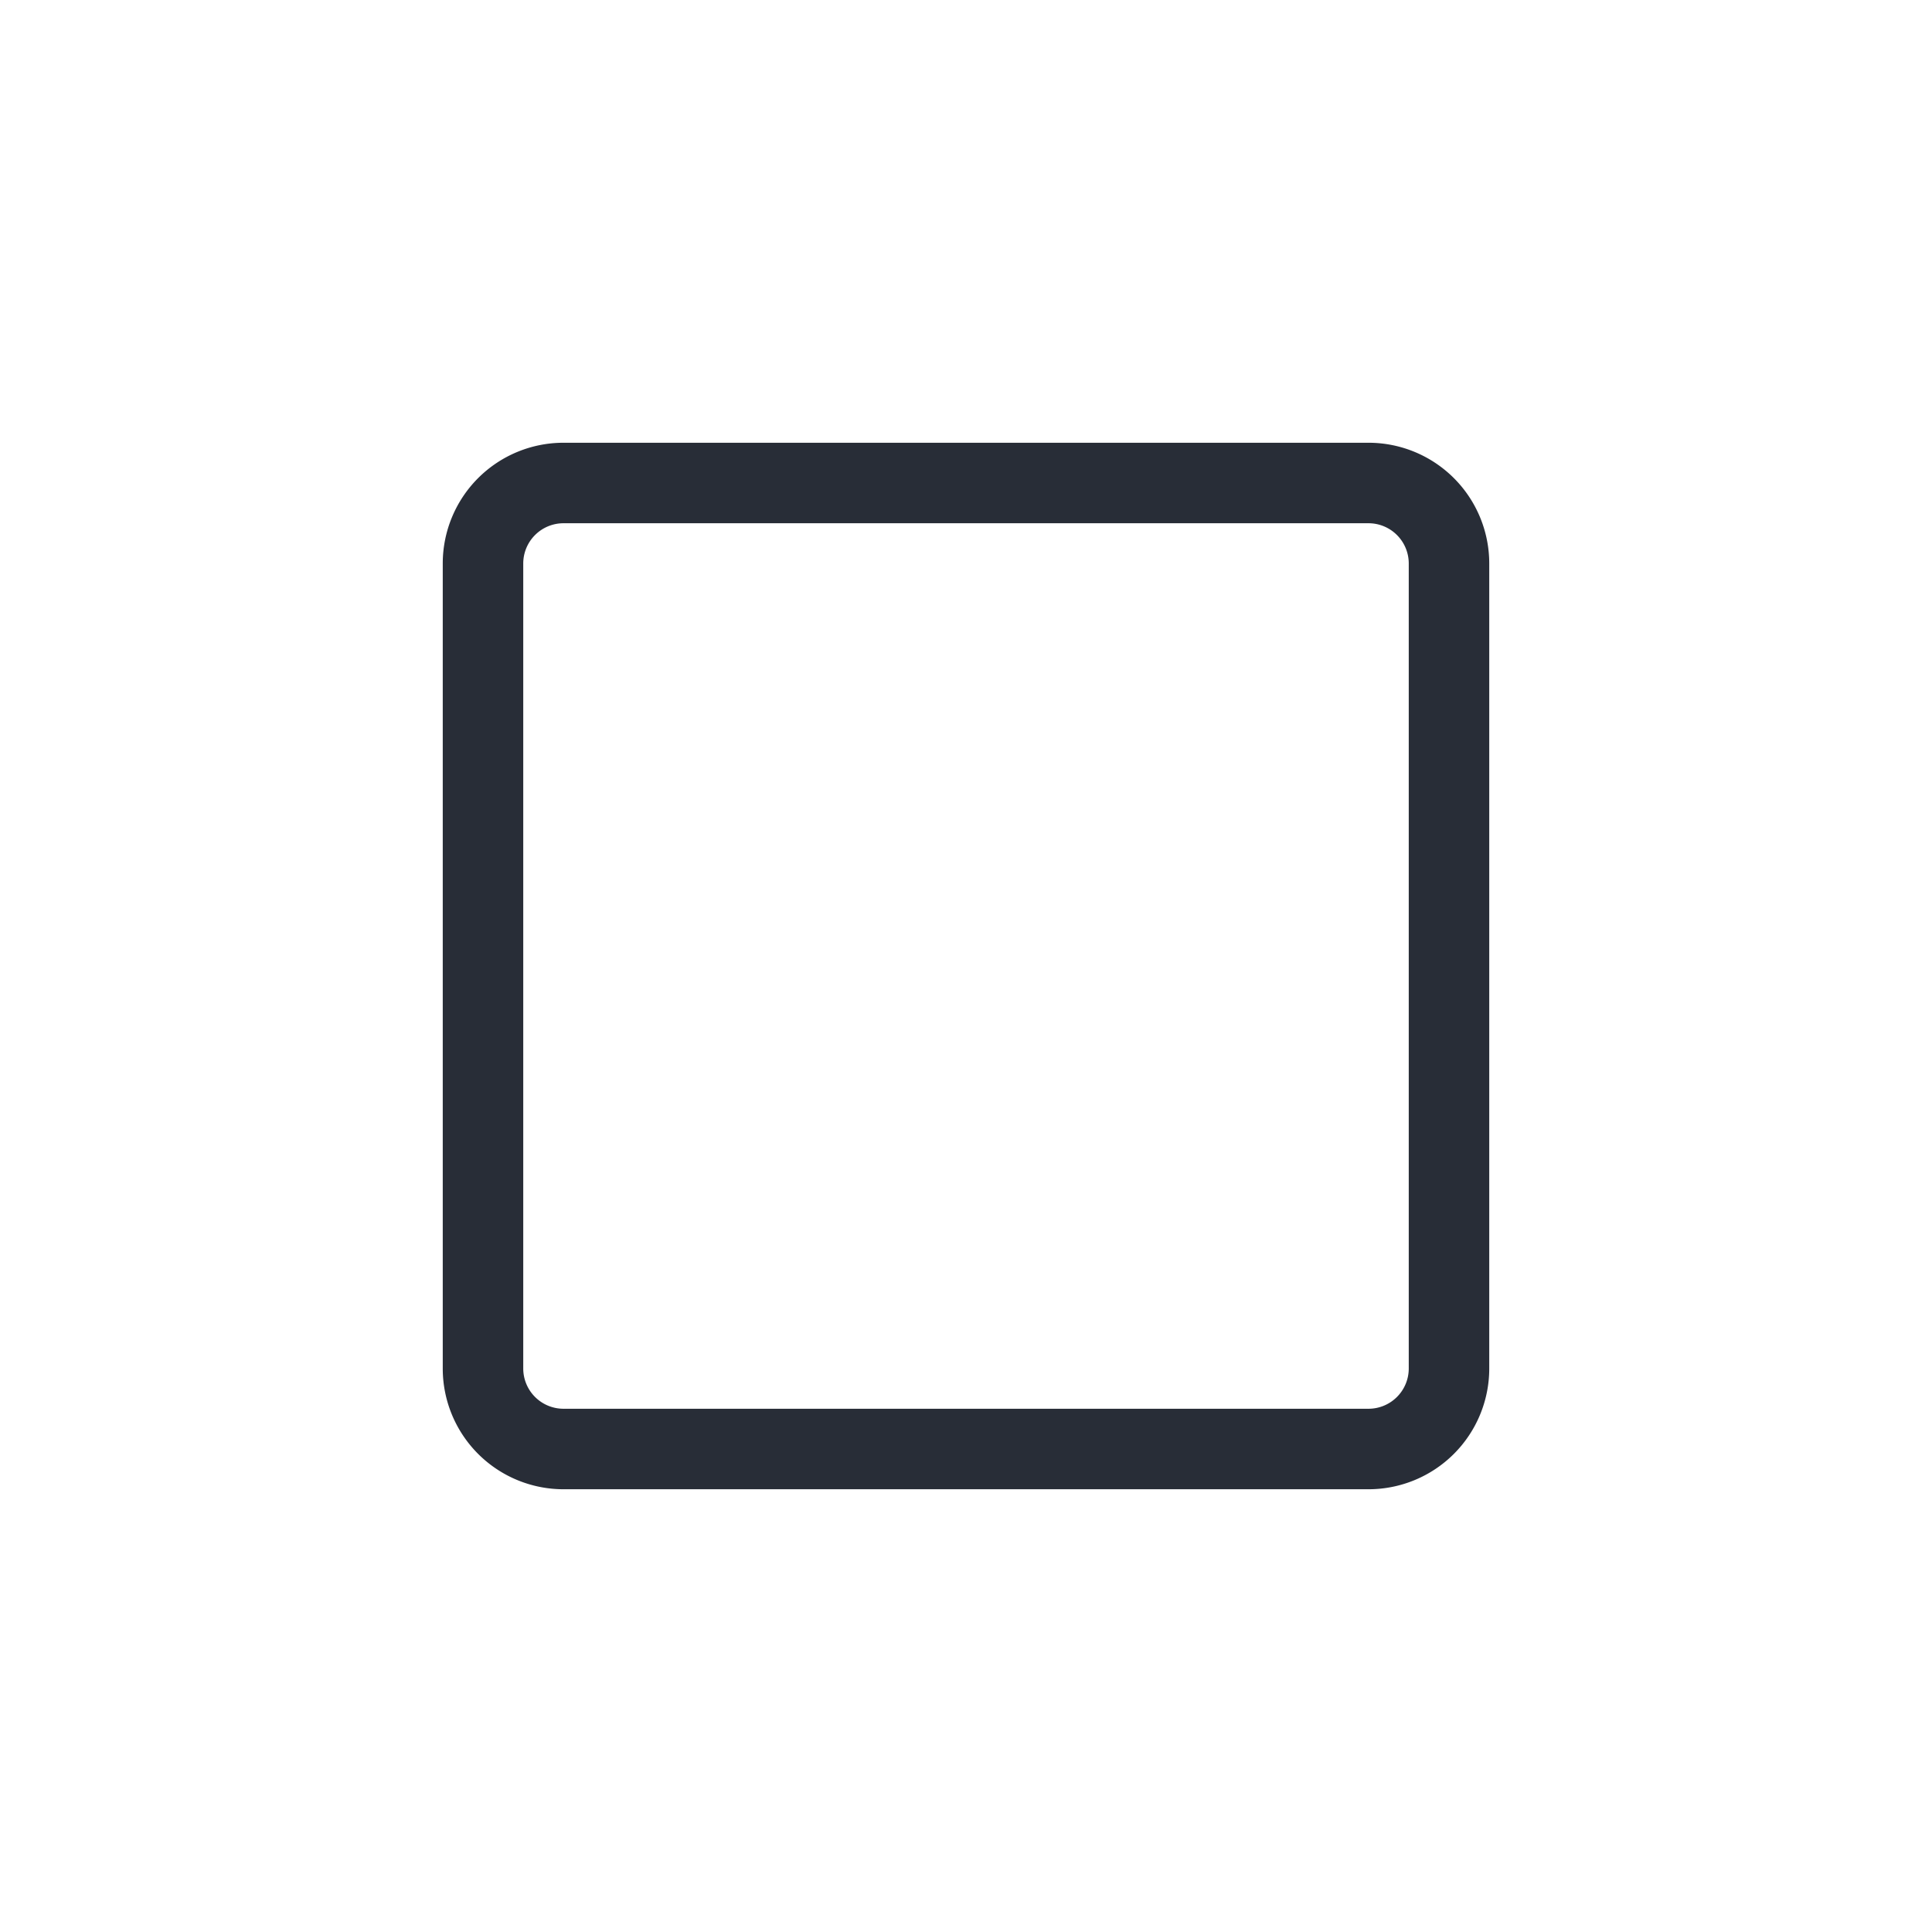
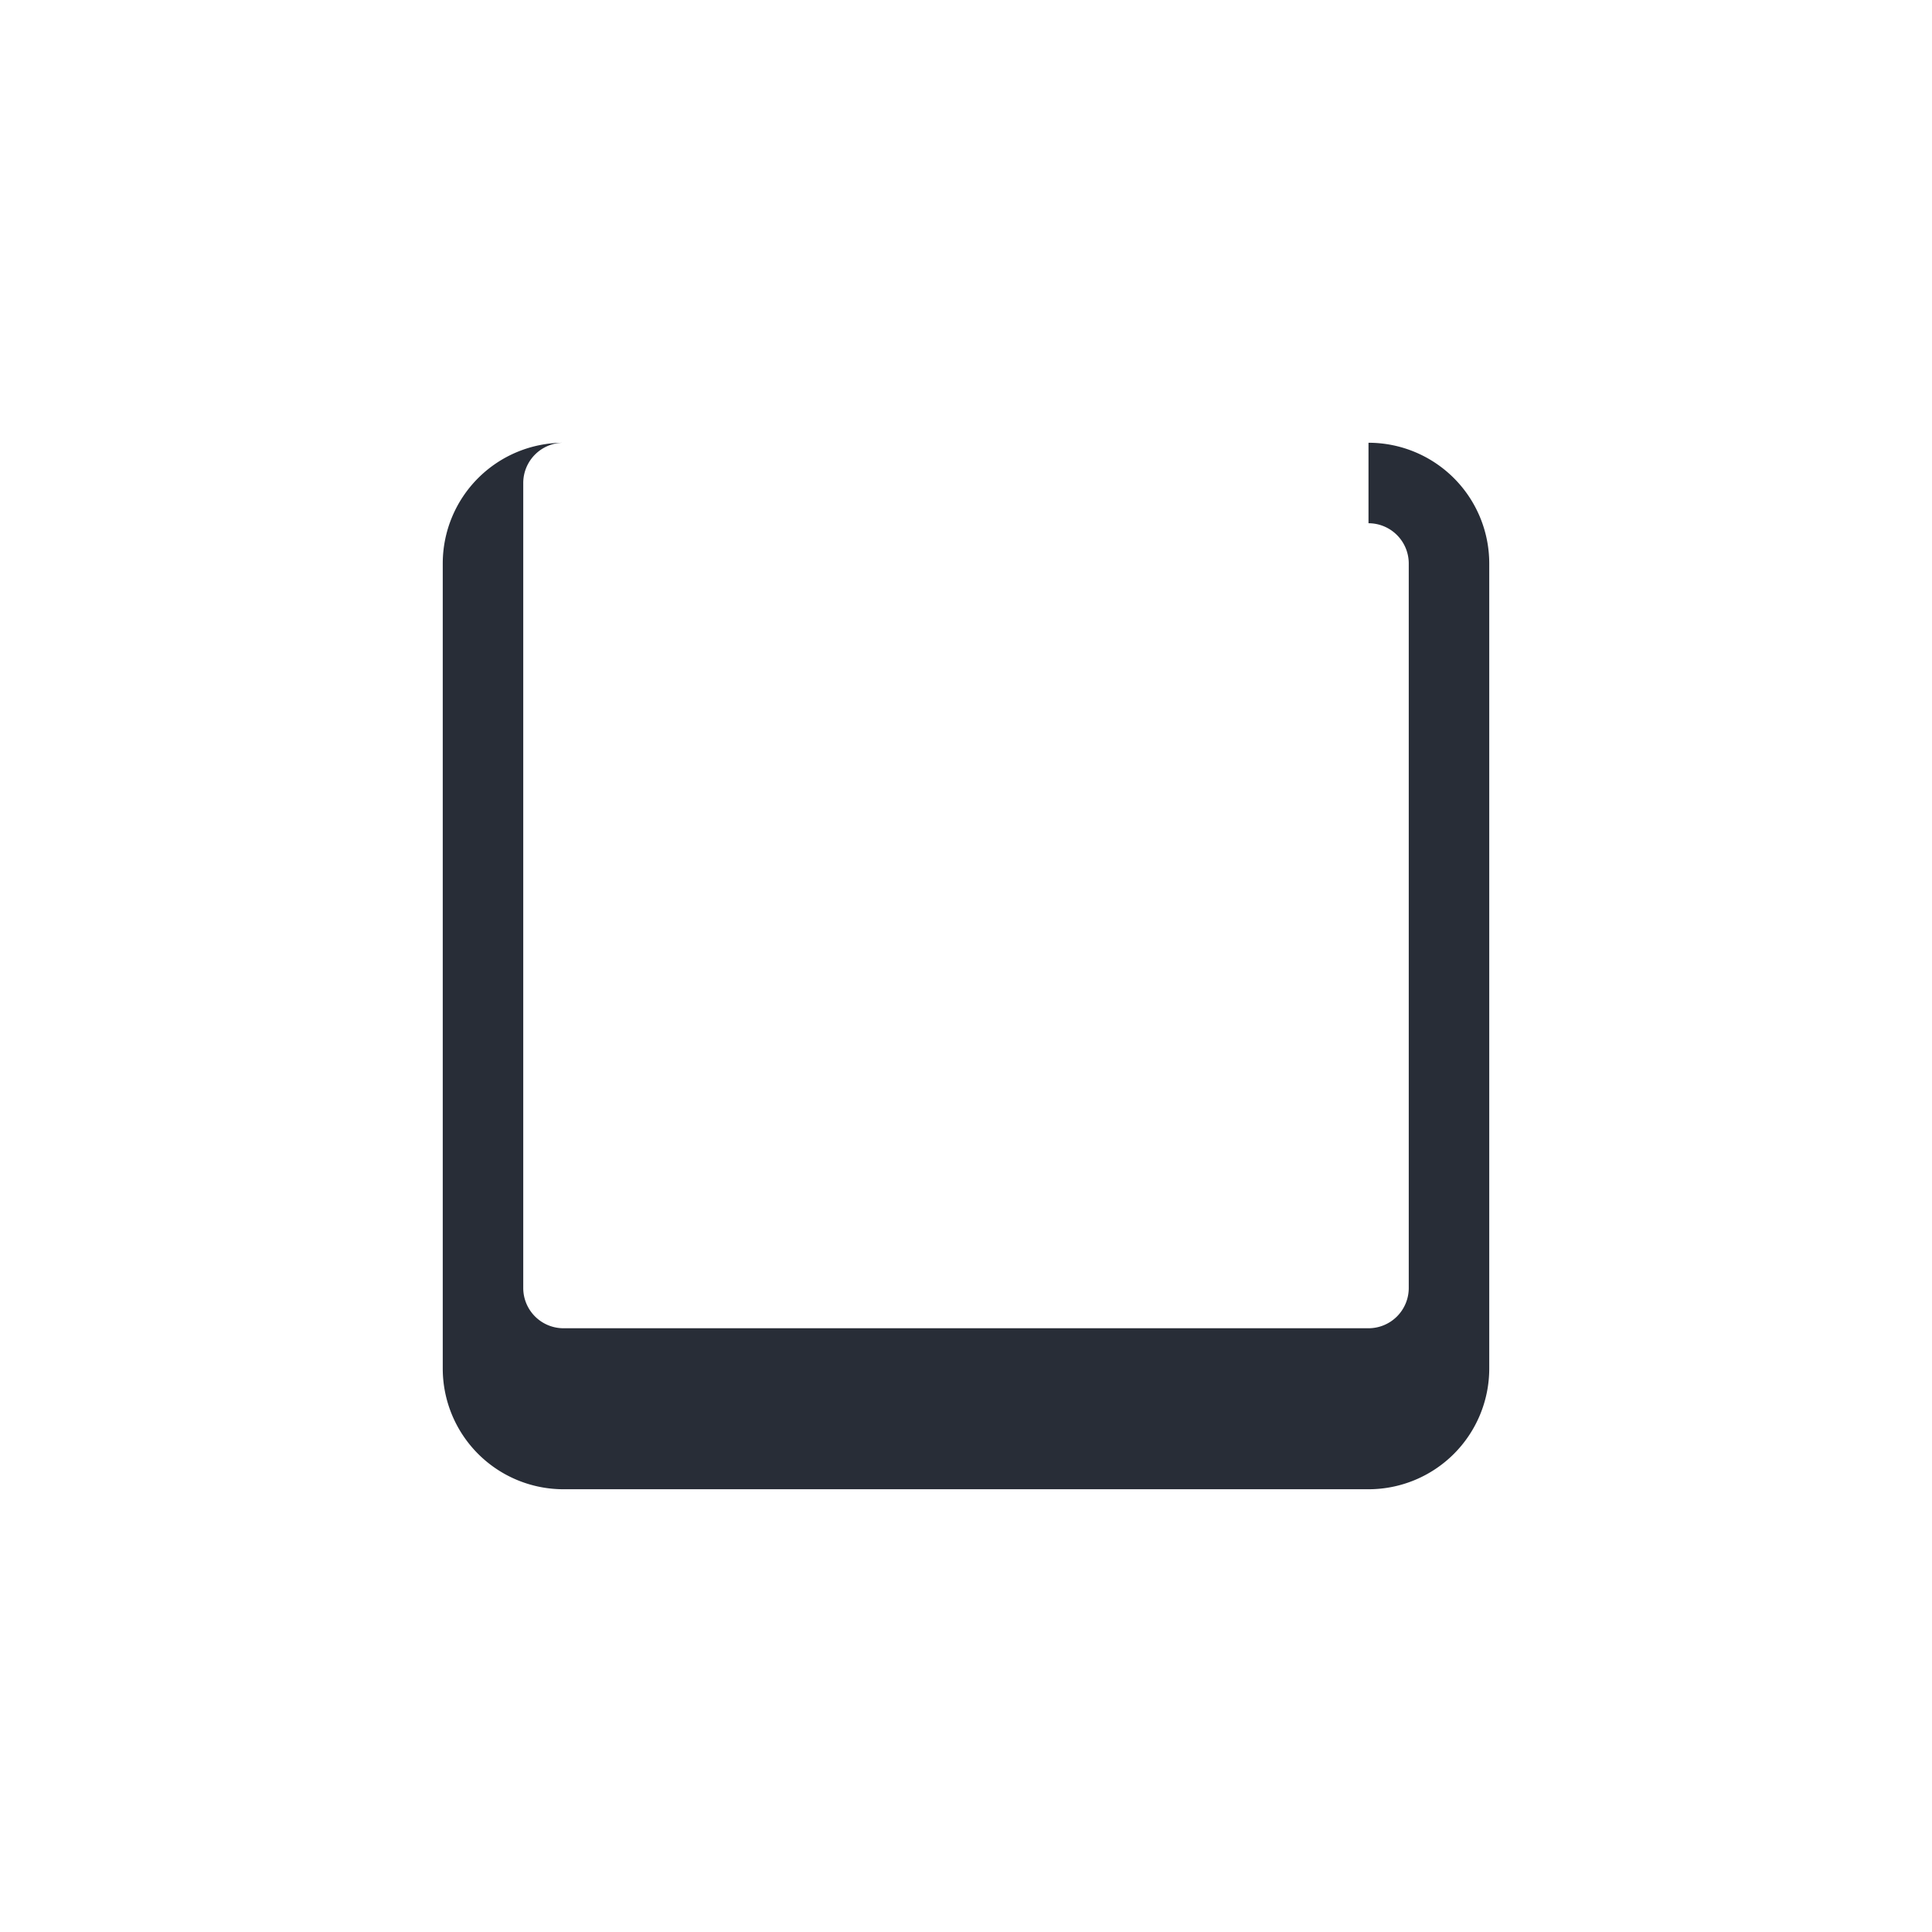
<svg xmlns="http://www.w3.org/2000/svg" id="av-stop-48" width="48" height="48" viewBox="0 0 48 48">
  <g fill="none" fill-rule="evenodd" class="symbols">
    <g fill="#282D37" class="stop">
-       <path d="M34 11a3 3 0 0 1 3 3v20a3 3 0 0 1-3 3H14a3 3 0 0 1-3-3V14a3 3 0 0 1 3-3h20Zm0 2H14a1 1 0 0 0-1 1v20a1 1 0 0 0 1 1h20a1 1 0 0 0 1-1V14a1 1 0 0 0-1-1Z" class="color" />
+       <path d="M34 11a3 3 0 0 1 3 3v20a3 3 0 0 1-3 3H14a3 3 0 0 1-3-3V14a3 3 0 0 1 3-3h20ZH14a1 1 0 0 0-1 1v20a1 1 0 0 0 1 1h20a1 1 0 0 0 1-1V14a1 1 0 0 0-1-1Z" class="color" />
    </g>
  </g>
</svg>